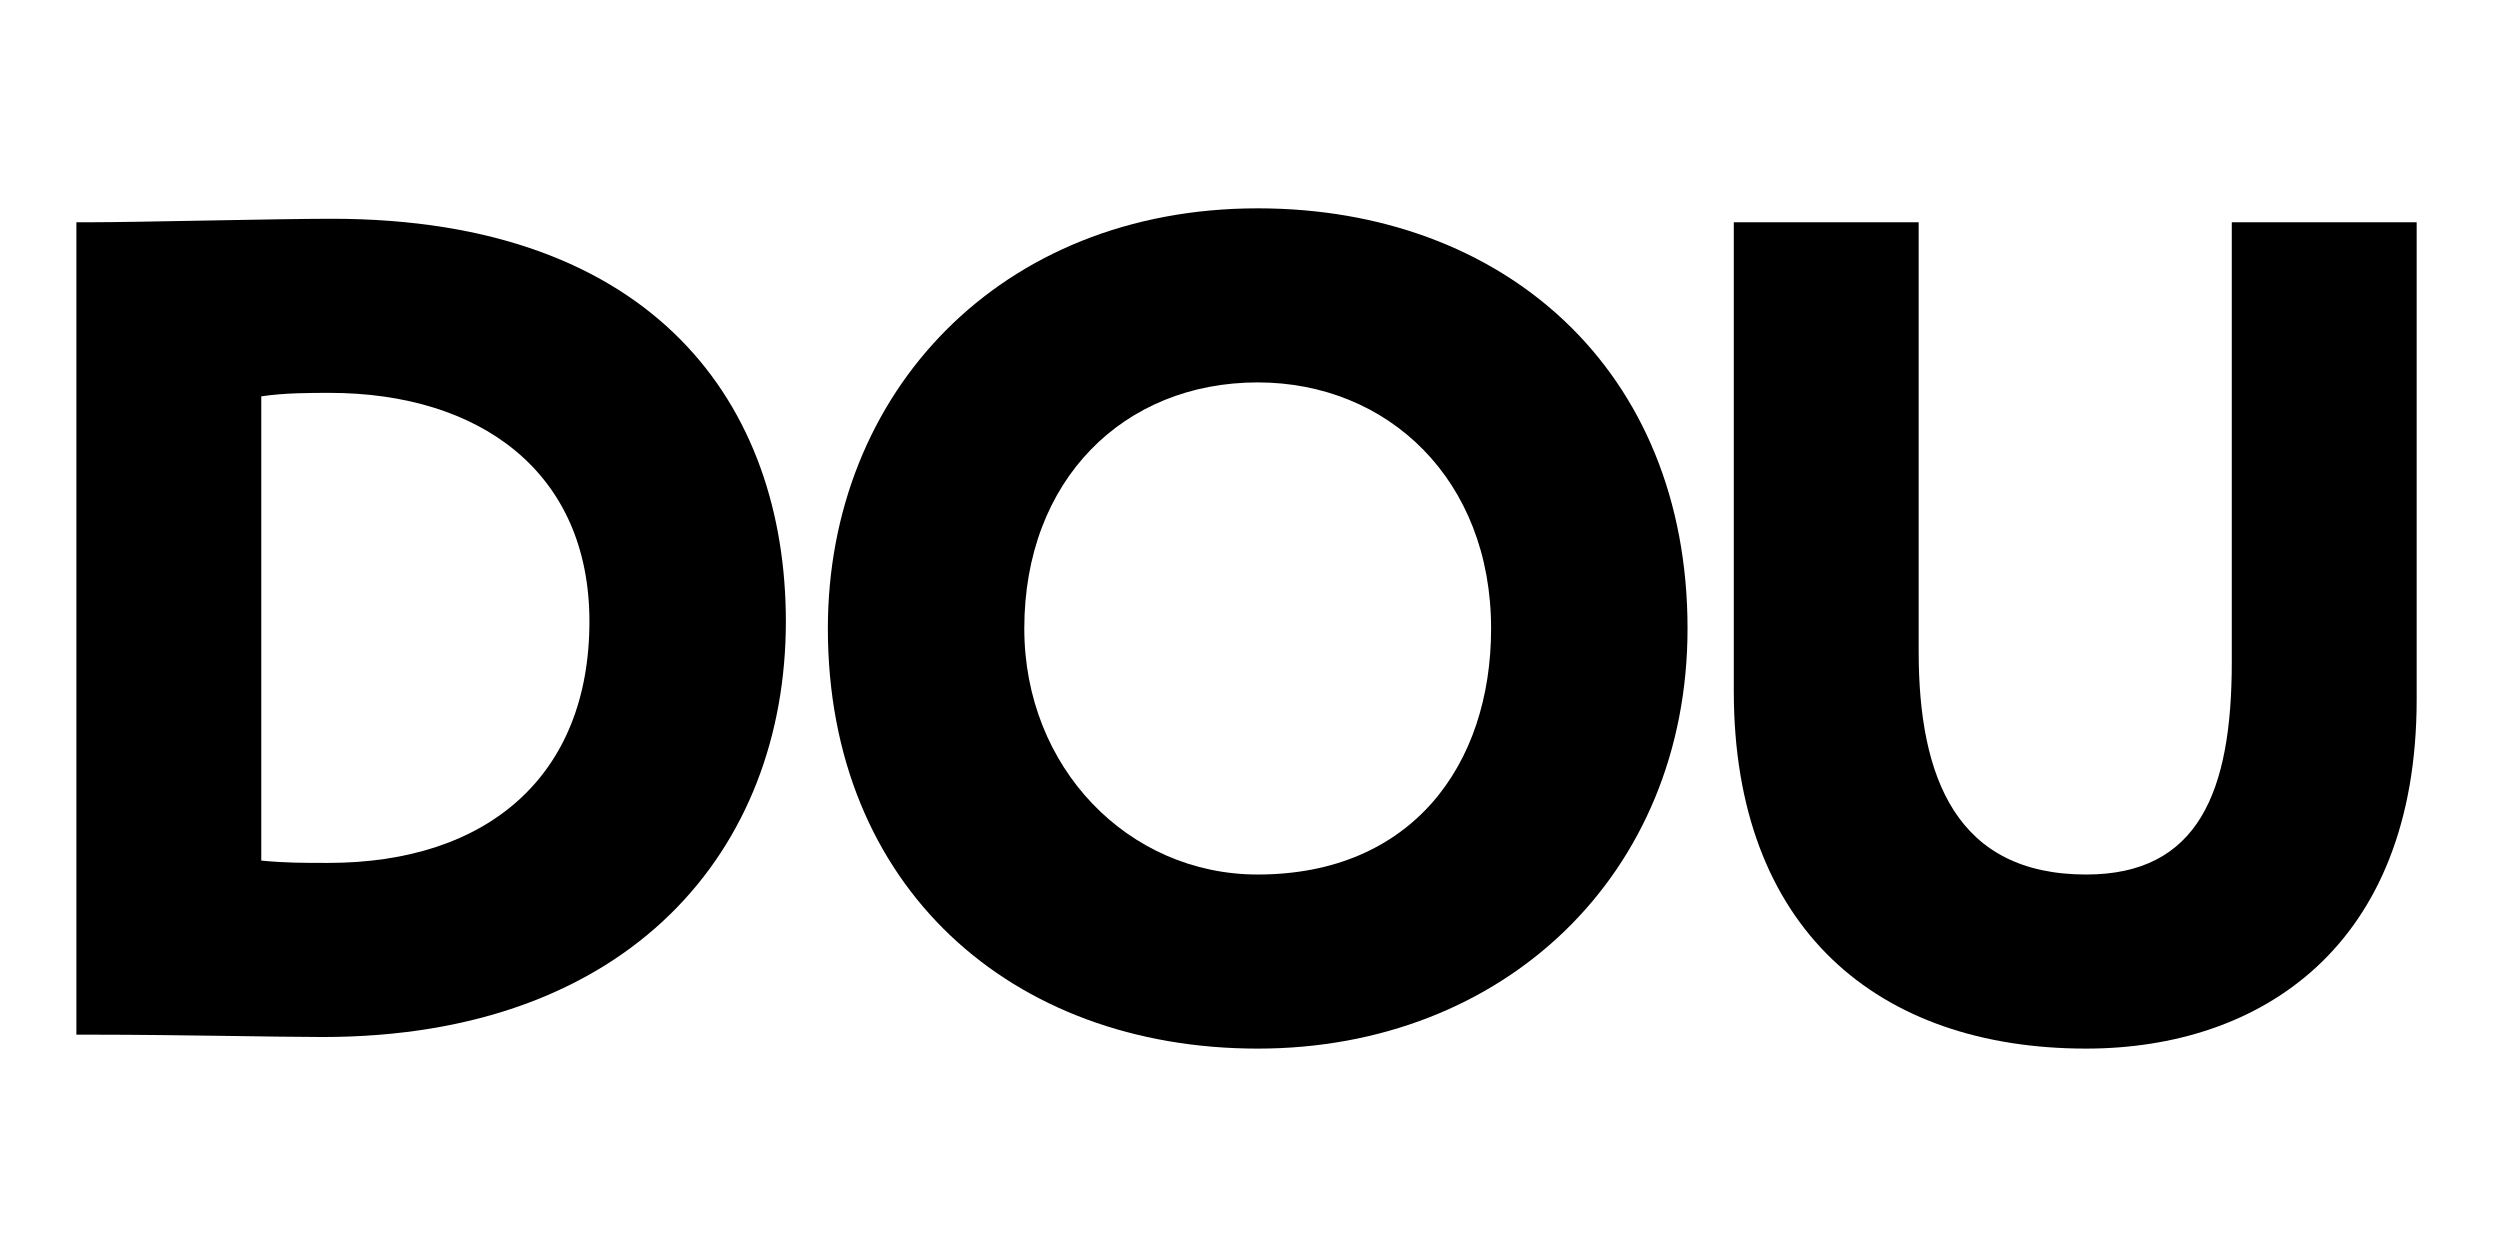
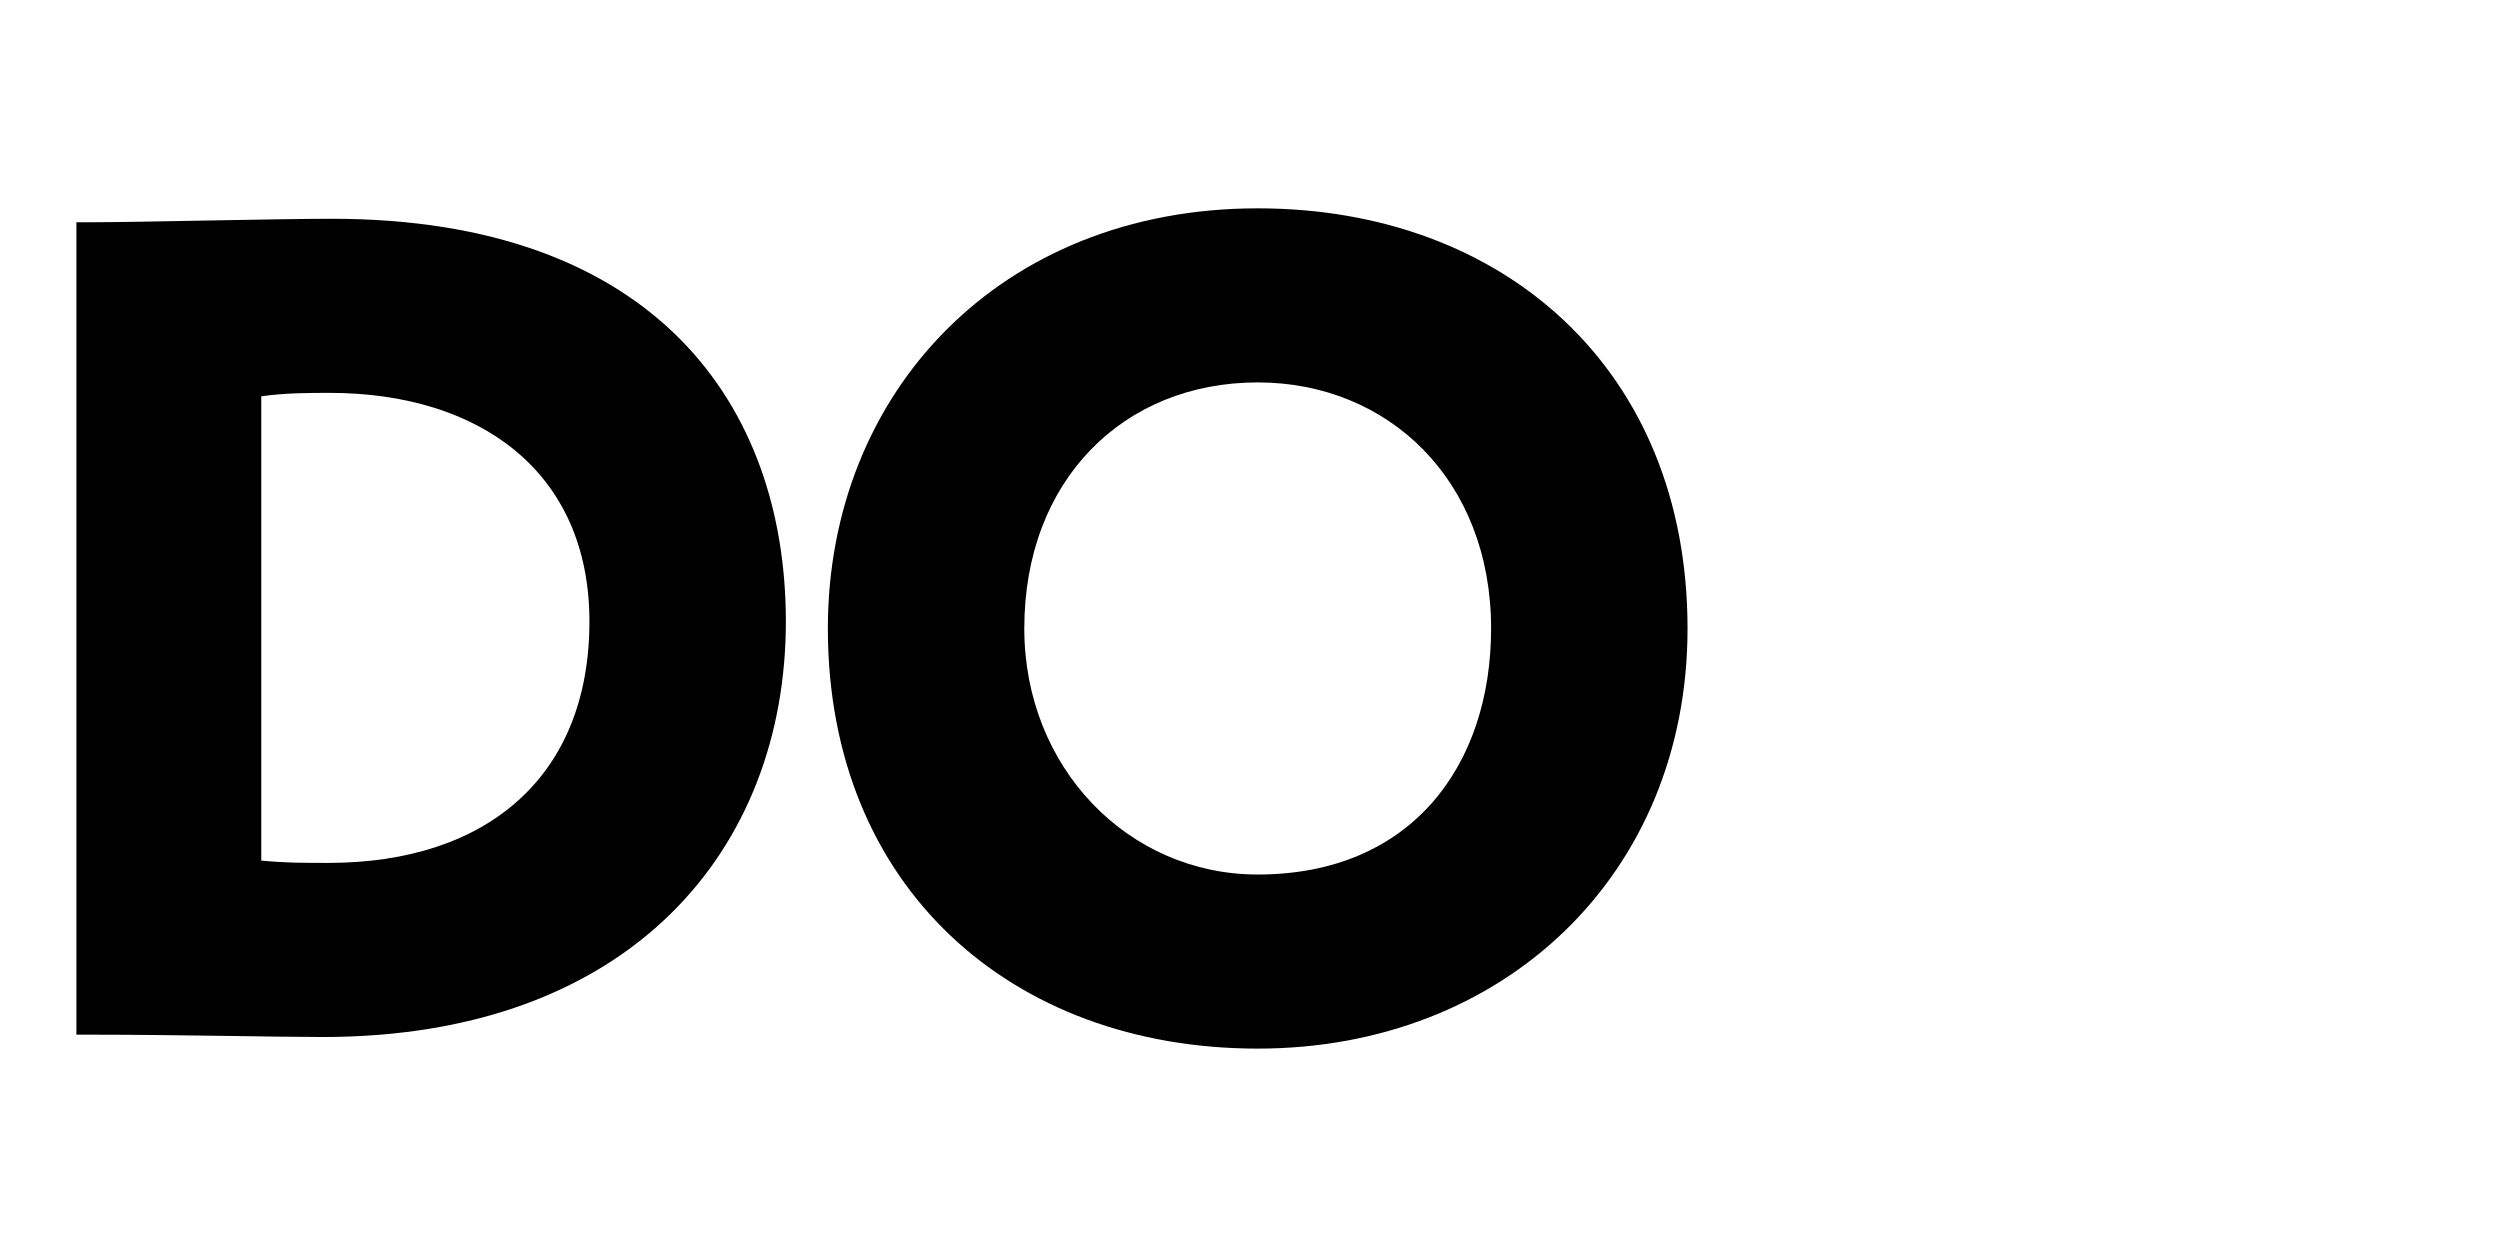
<svg xmlns="http://www.w3.org/2000/svg" width="360" height="180" viewBox="0 0 360 180" fill="none">
  <path d="M37.623 57.074V123.925C41.118 124.259 43.447 124.259 47.272 124.259C70.234 124.259 84.877 111.724 84.877 89.495C84.877 67.938 69.069 56.573 47.441 56.573C44.612 56.573 40.951 56.573 37.623 57.074ZM11 32.004H13.329C19.486 32.004 40.119 31.502 47.773 31.502C94.362 31.502 113.164 58.411 113.164 89.495C113.164 122.254 90.867 149.33 46.442 149.33C40.286 149.33 24.977 148.995 13.829 148.995H11V32.004Z" fill="black" />
  <path d="M181.109 125.93C203.239 125.93 214.718 110.219 214.718 90.5C214.718 69.107 199.908 55.067 181.109 55.067C161.807 55.067 147.499 69.107 147.499 90.5C147.499 110.553 162.472 125.93 181.109 125.93ZM181.109 30C216.548 30 243.005 53.229 243.005 90.5C243.005 125.93 216.548 151 181.109 151C145.669 151 119.212 127.768 119.212 90.5C119.212 56.572 144.002 30 181.109 30Z" fill="black" />
-   <path d="M348 100.694C348 136.458 325.373 150.998 300.414 150.998C270.462 150.998 249.666 133.784 249.666 99.524V32.004H276.289V93.841C276.289 112.059 281.777 125.931 300.414 125.931C316.554 125.931 321.377 114.064 321.377 95.345V32.004H348V100.694Z" fill="black" />
</svg>